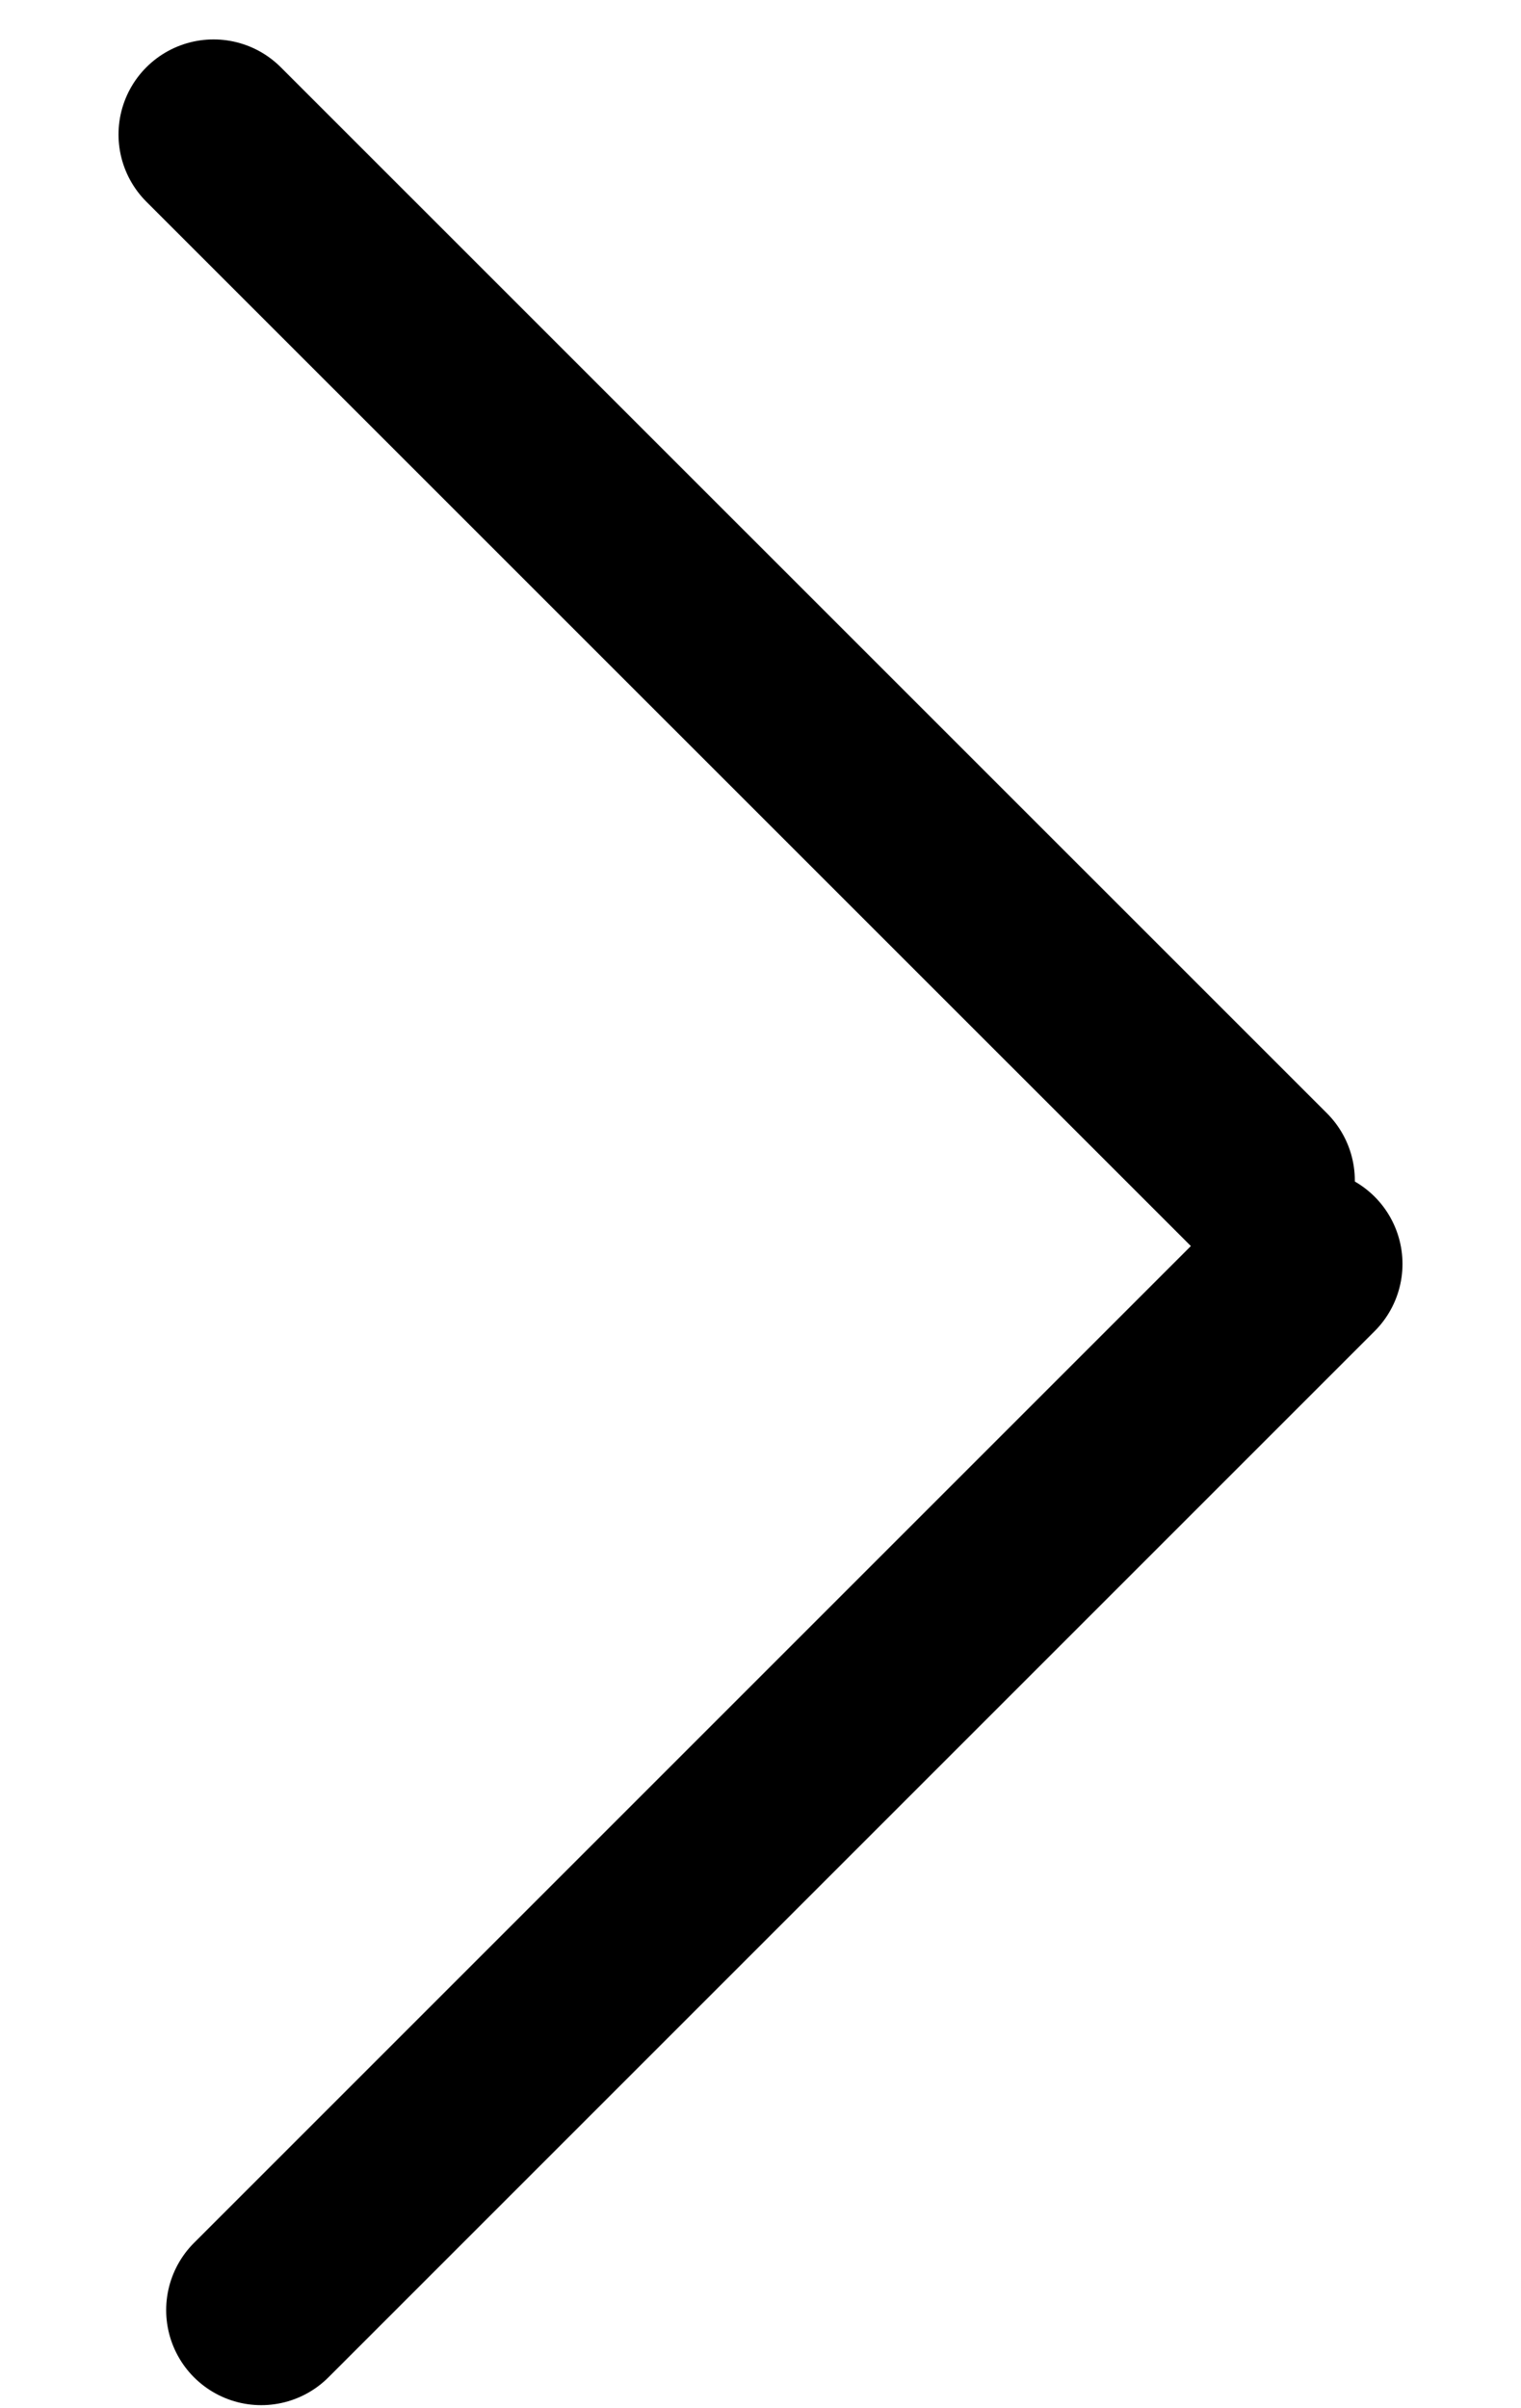
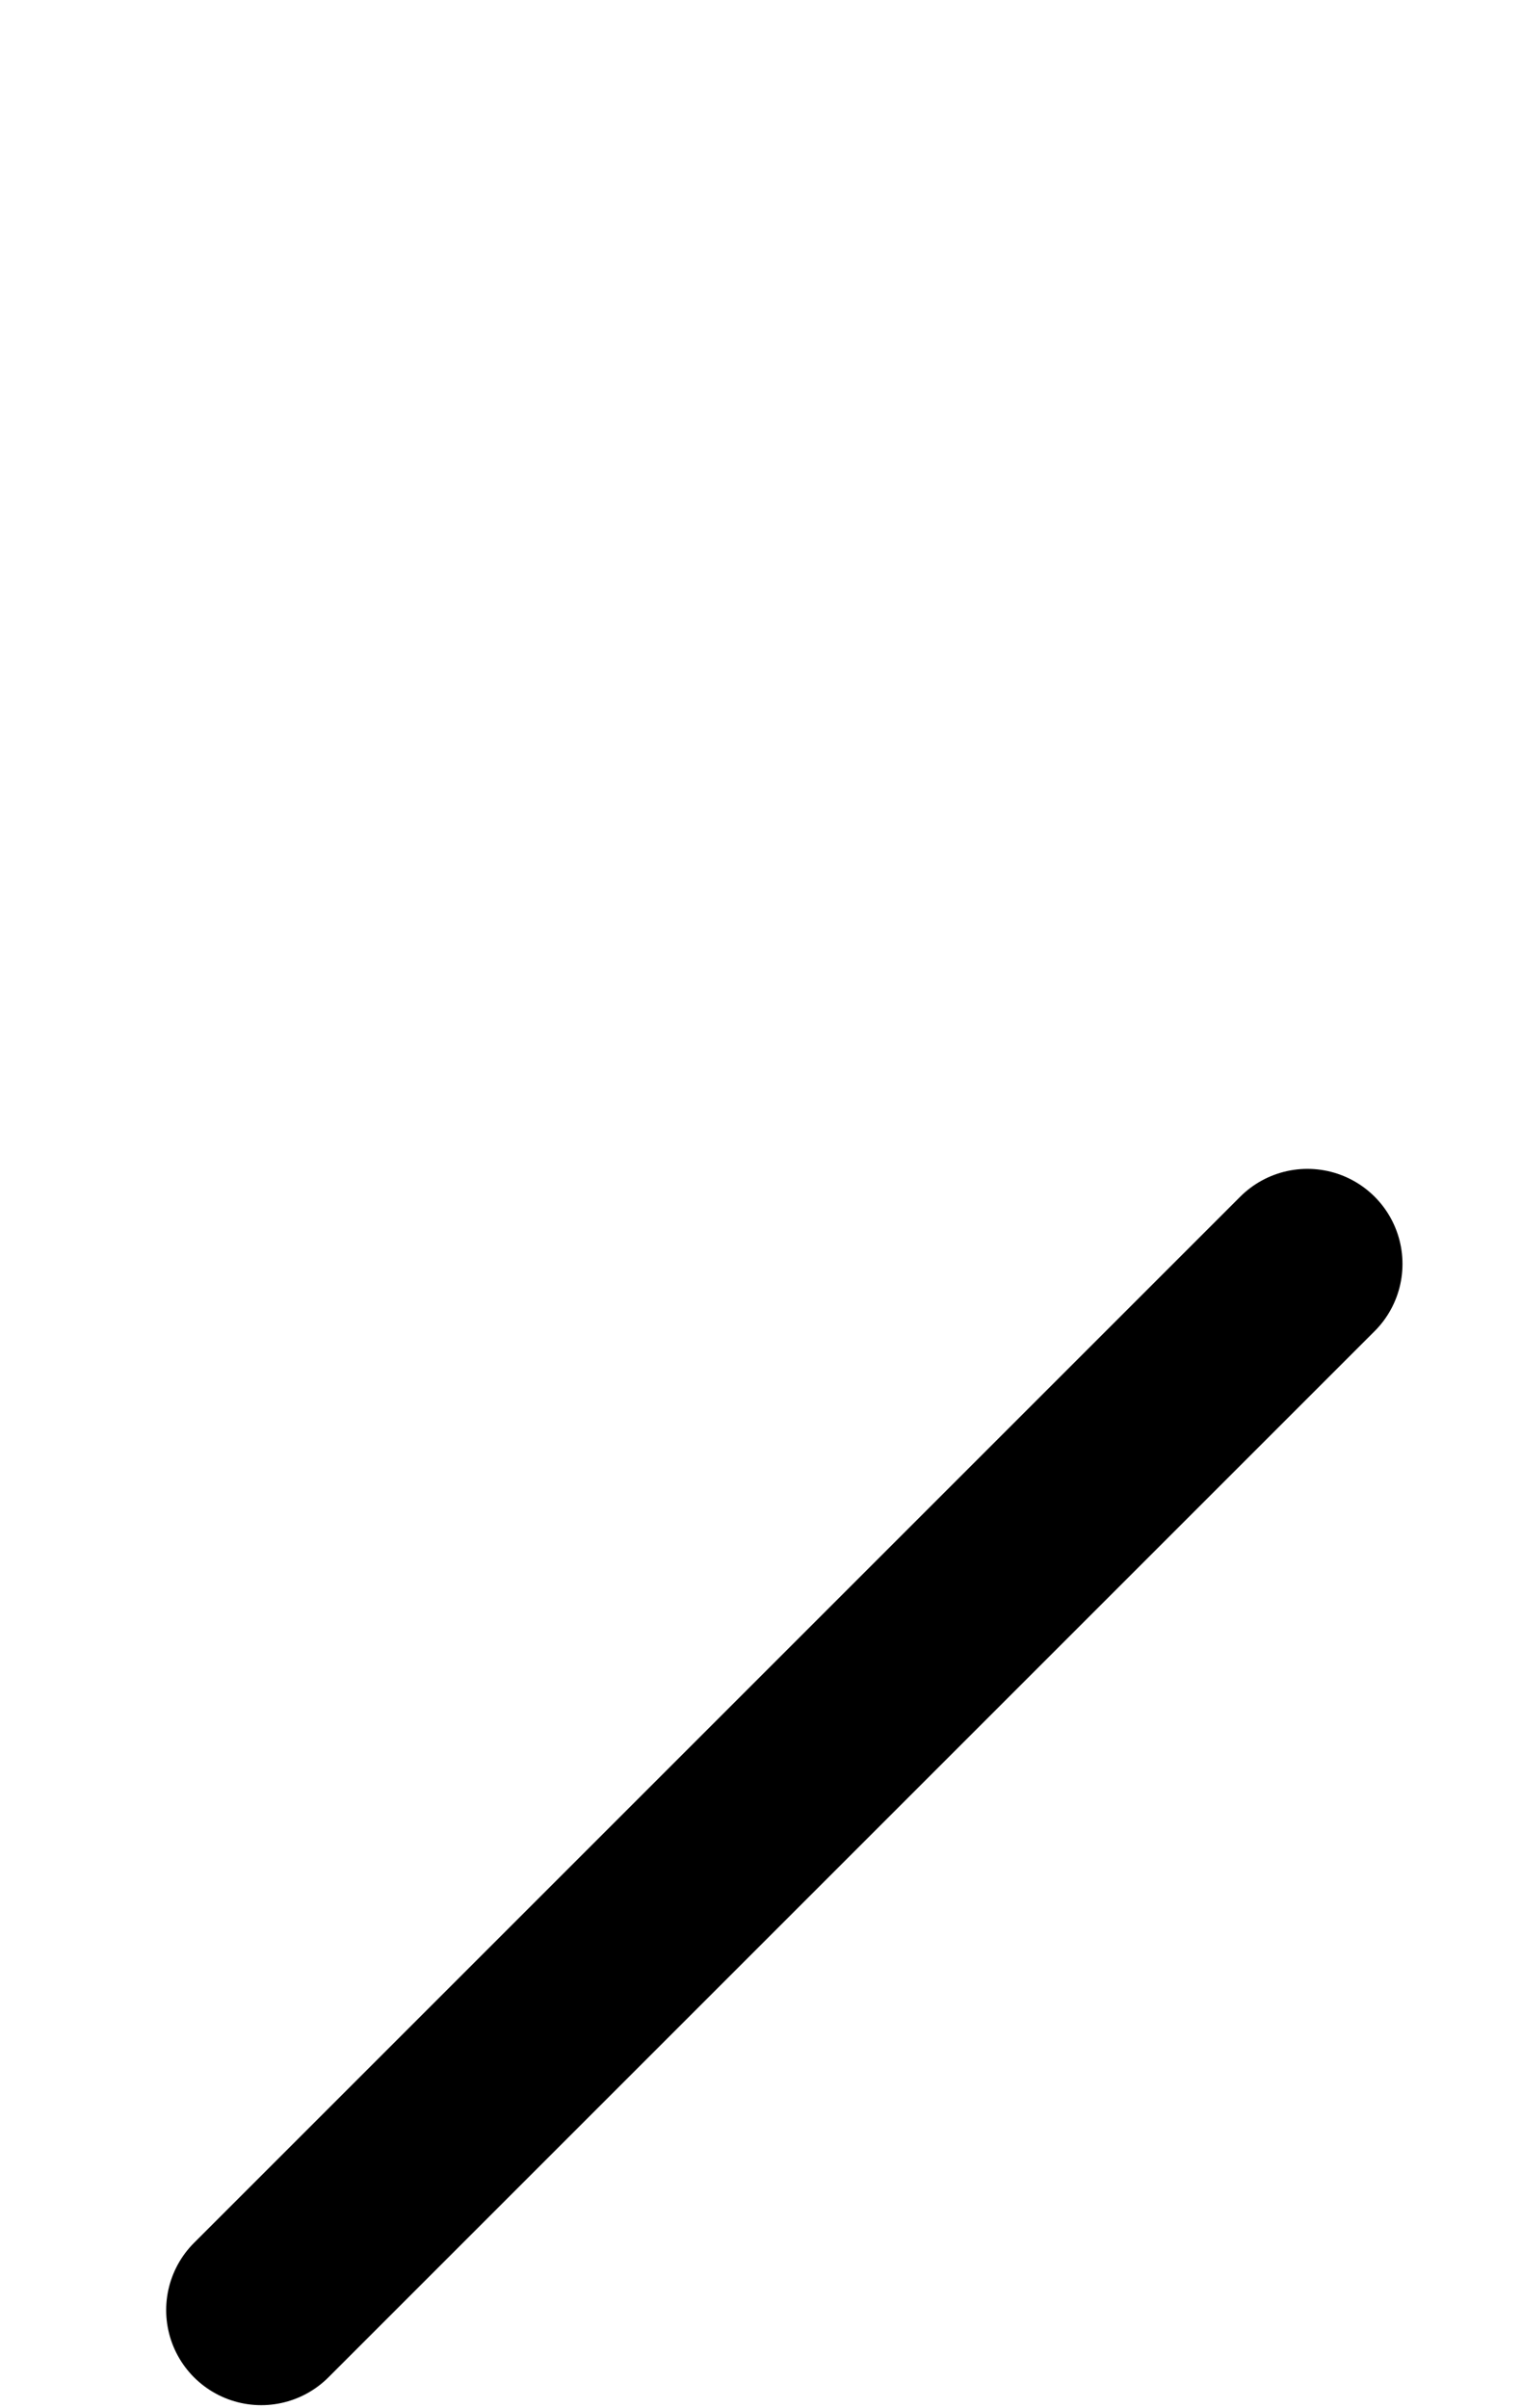
<svg xmlns="http://www.w3.org/2000/svg" width="12" height="19" viewBox="0 0 12 19" fill="none">
  <line x1="10.315" y1="9.972" x2="2.061" y2="18.226" stroke="black" stroke-width="1.5" stroke-linecap="round" />
-   <line x1="9.939" y1="9.314" x2="1.685" y2="1.061" stroke="black" stroke-width="1.5" stroke-linecap="round" />
</svg>